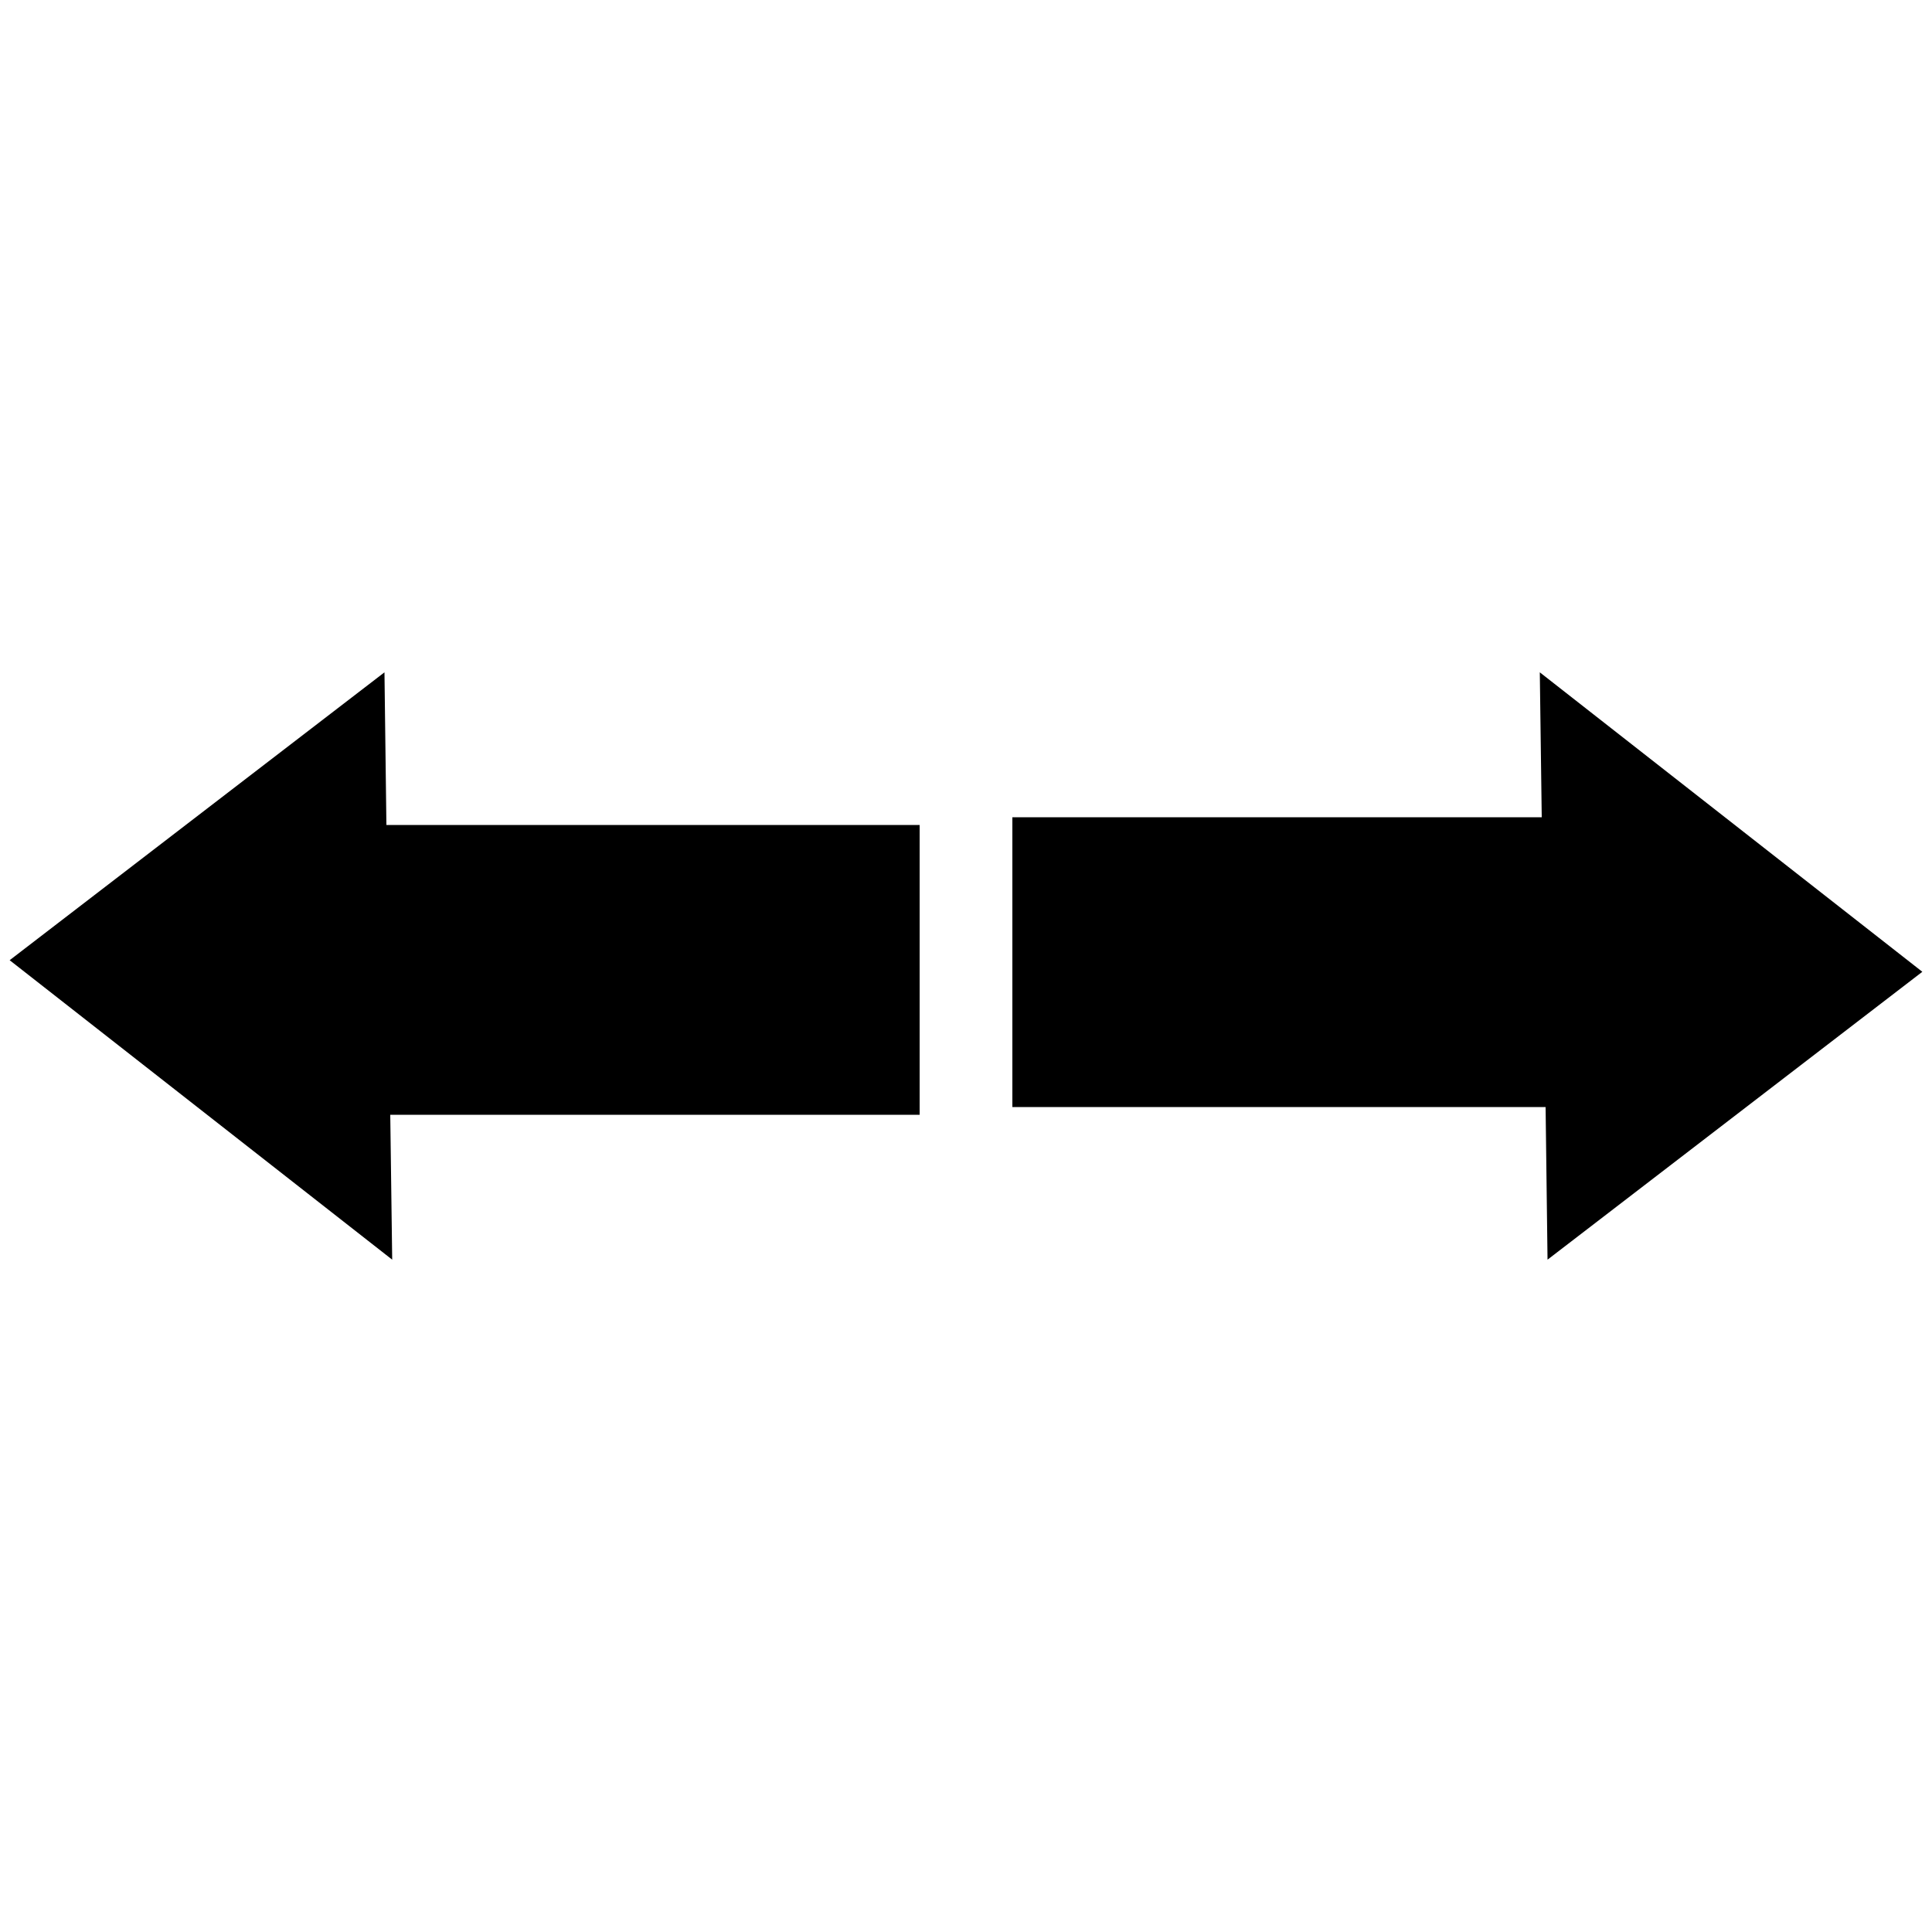
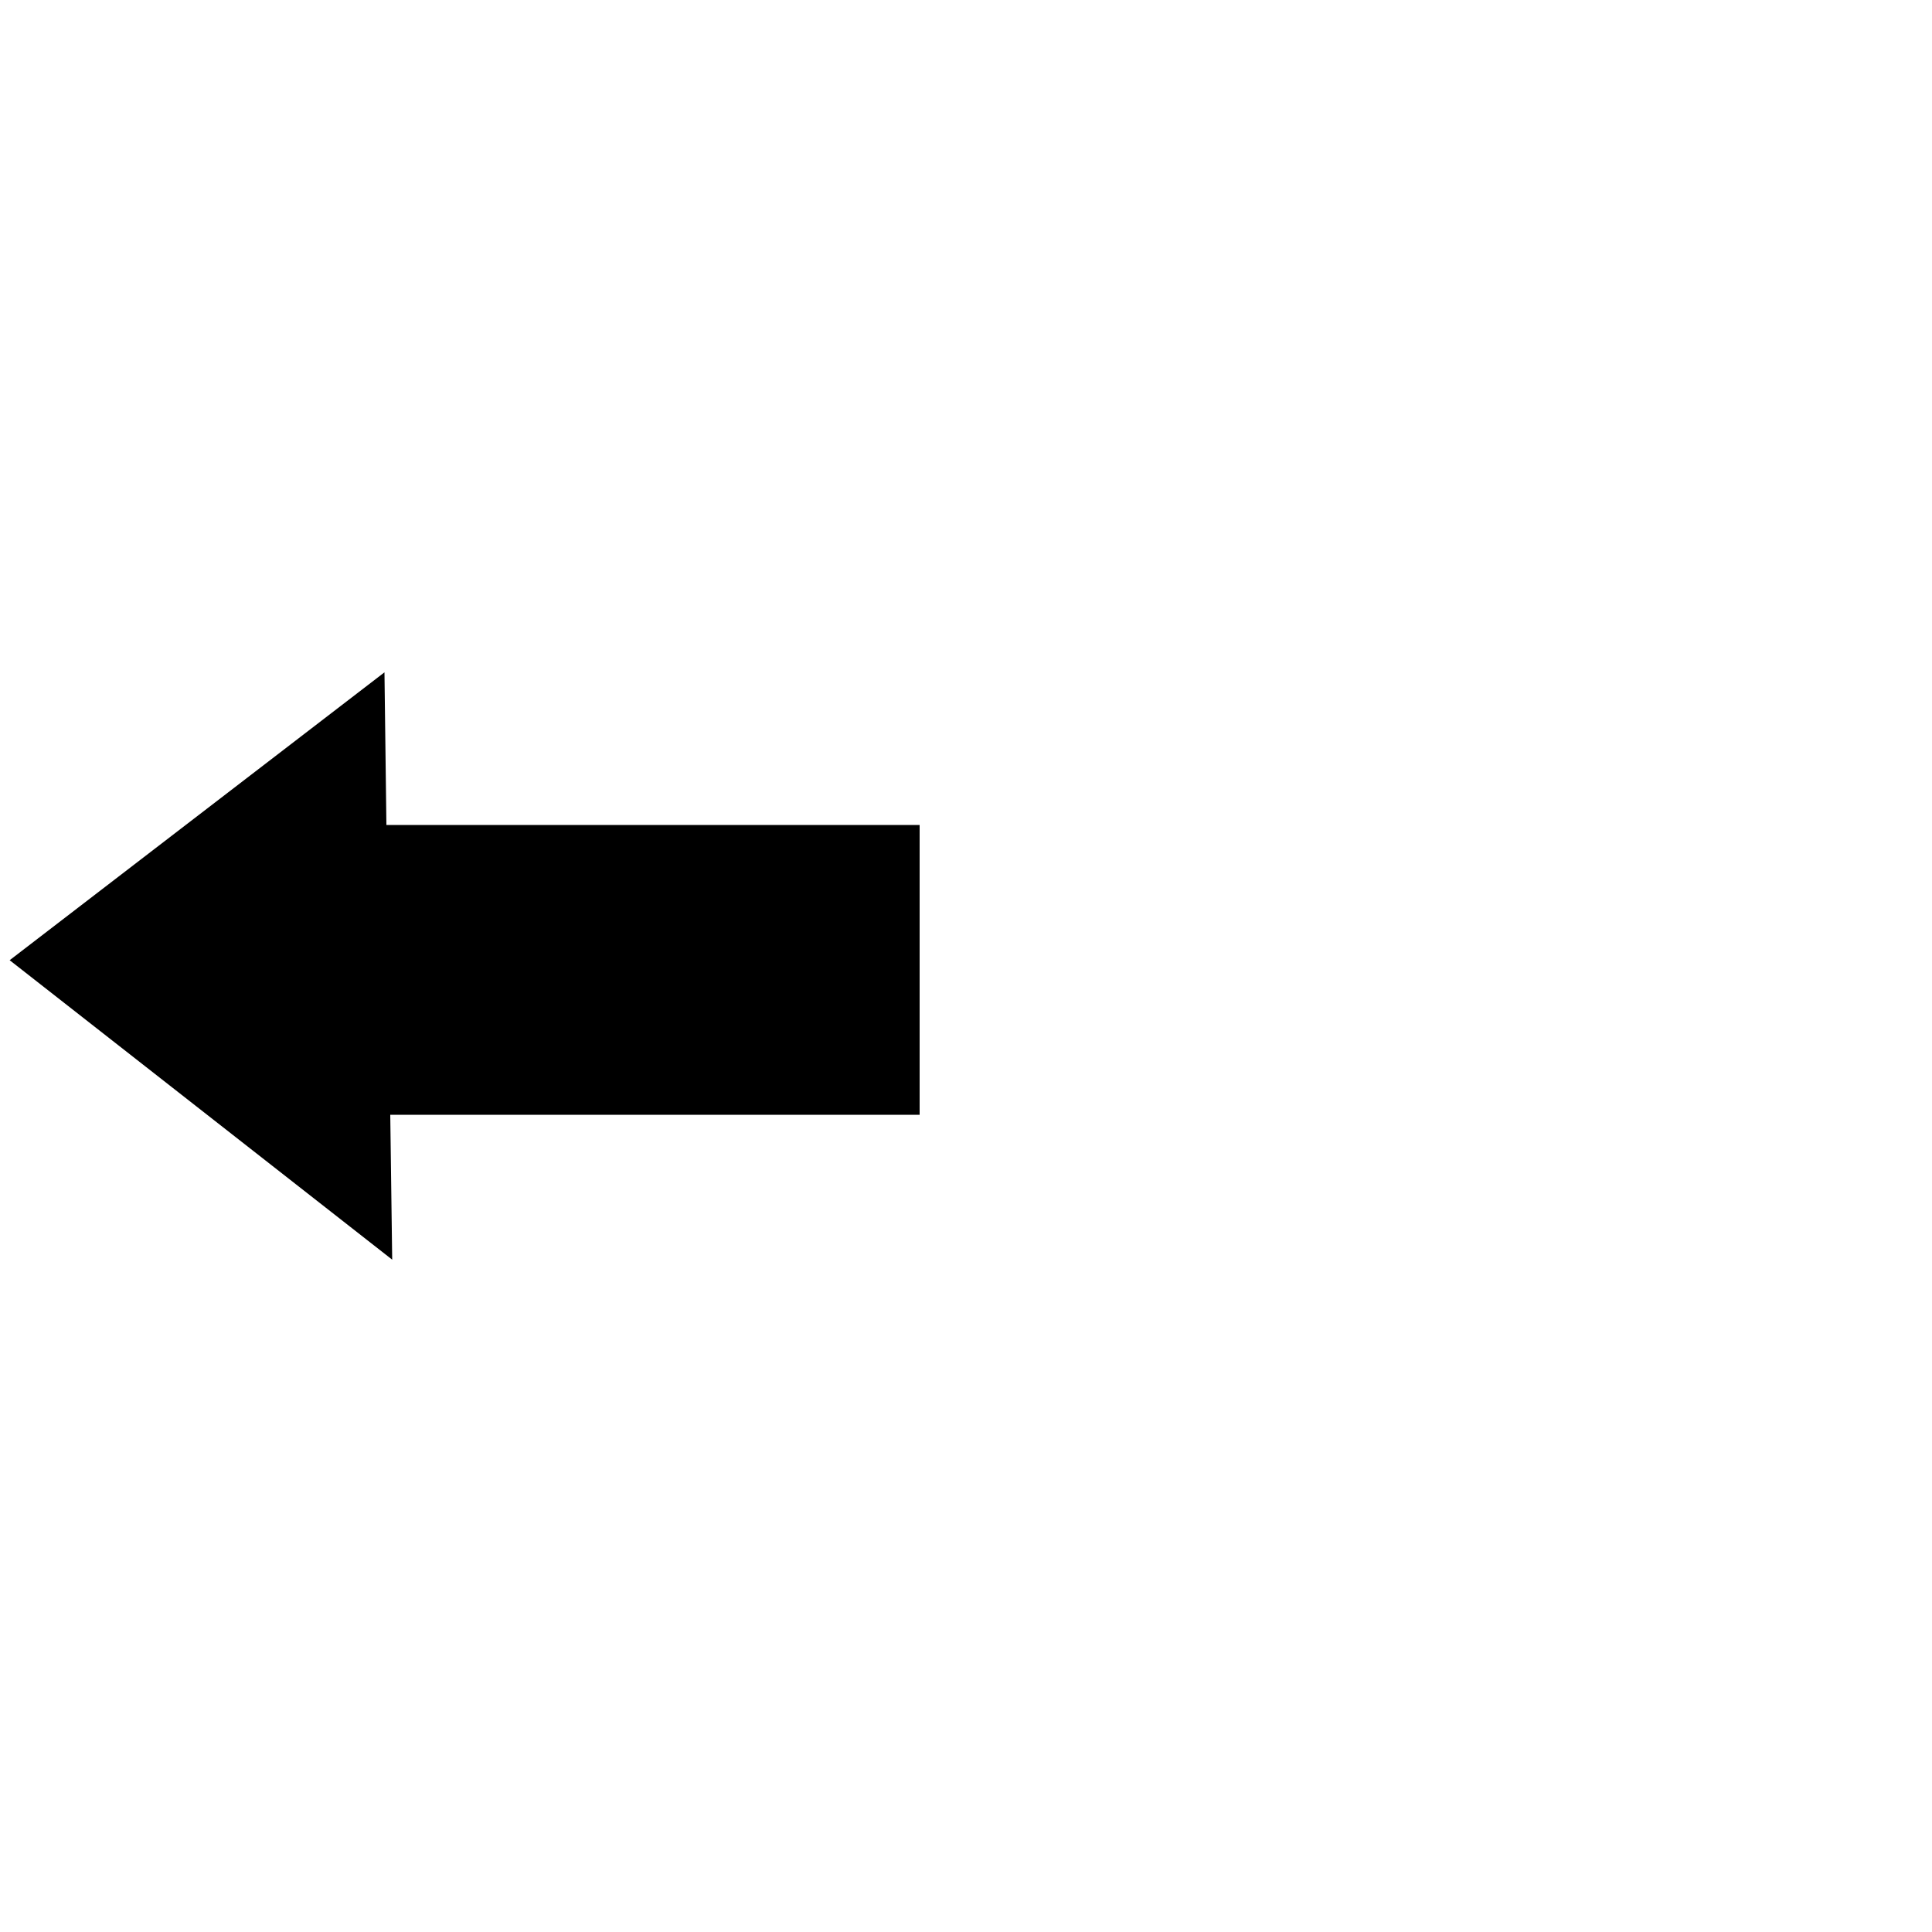
<svg xmlns="http://www.w3.org/2000/svg" x="0px" y="0px" viewBox="0 0 100 100" style="enable-background:new 0 0 100 100;" xml:space="preserve">
  <g>
-     <polygon style="fill:currentColor;" points="79.8,42.3 52.4,42.3 52.4,57.3 80,57.3 80.1,65.2 99.5,50.3 79.7,34.8  " />
    <polygon style="fill:currentColor;" points="20.2,57.7 47.6,57.7 47.6,42.7 20,42.7 19.9,34.8 0.5,49.7 20.3,65.2  " />
  </g>
</svg>